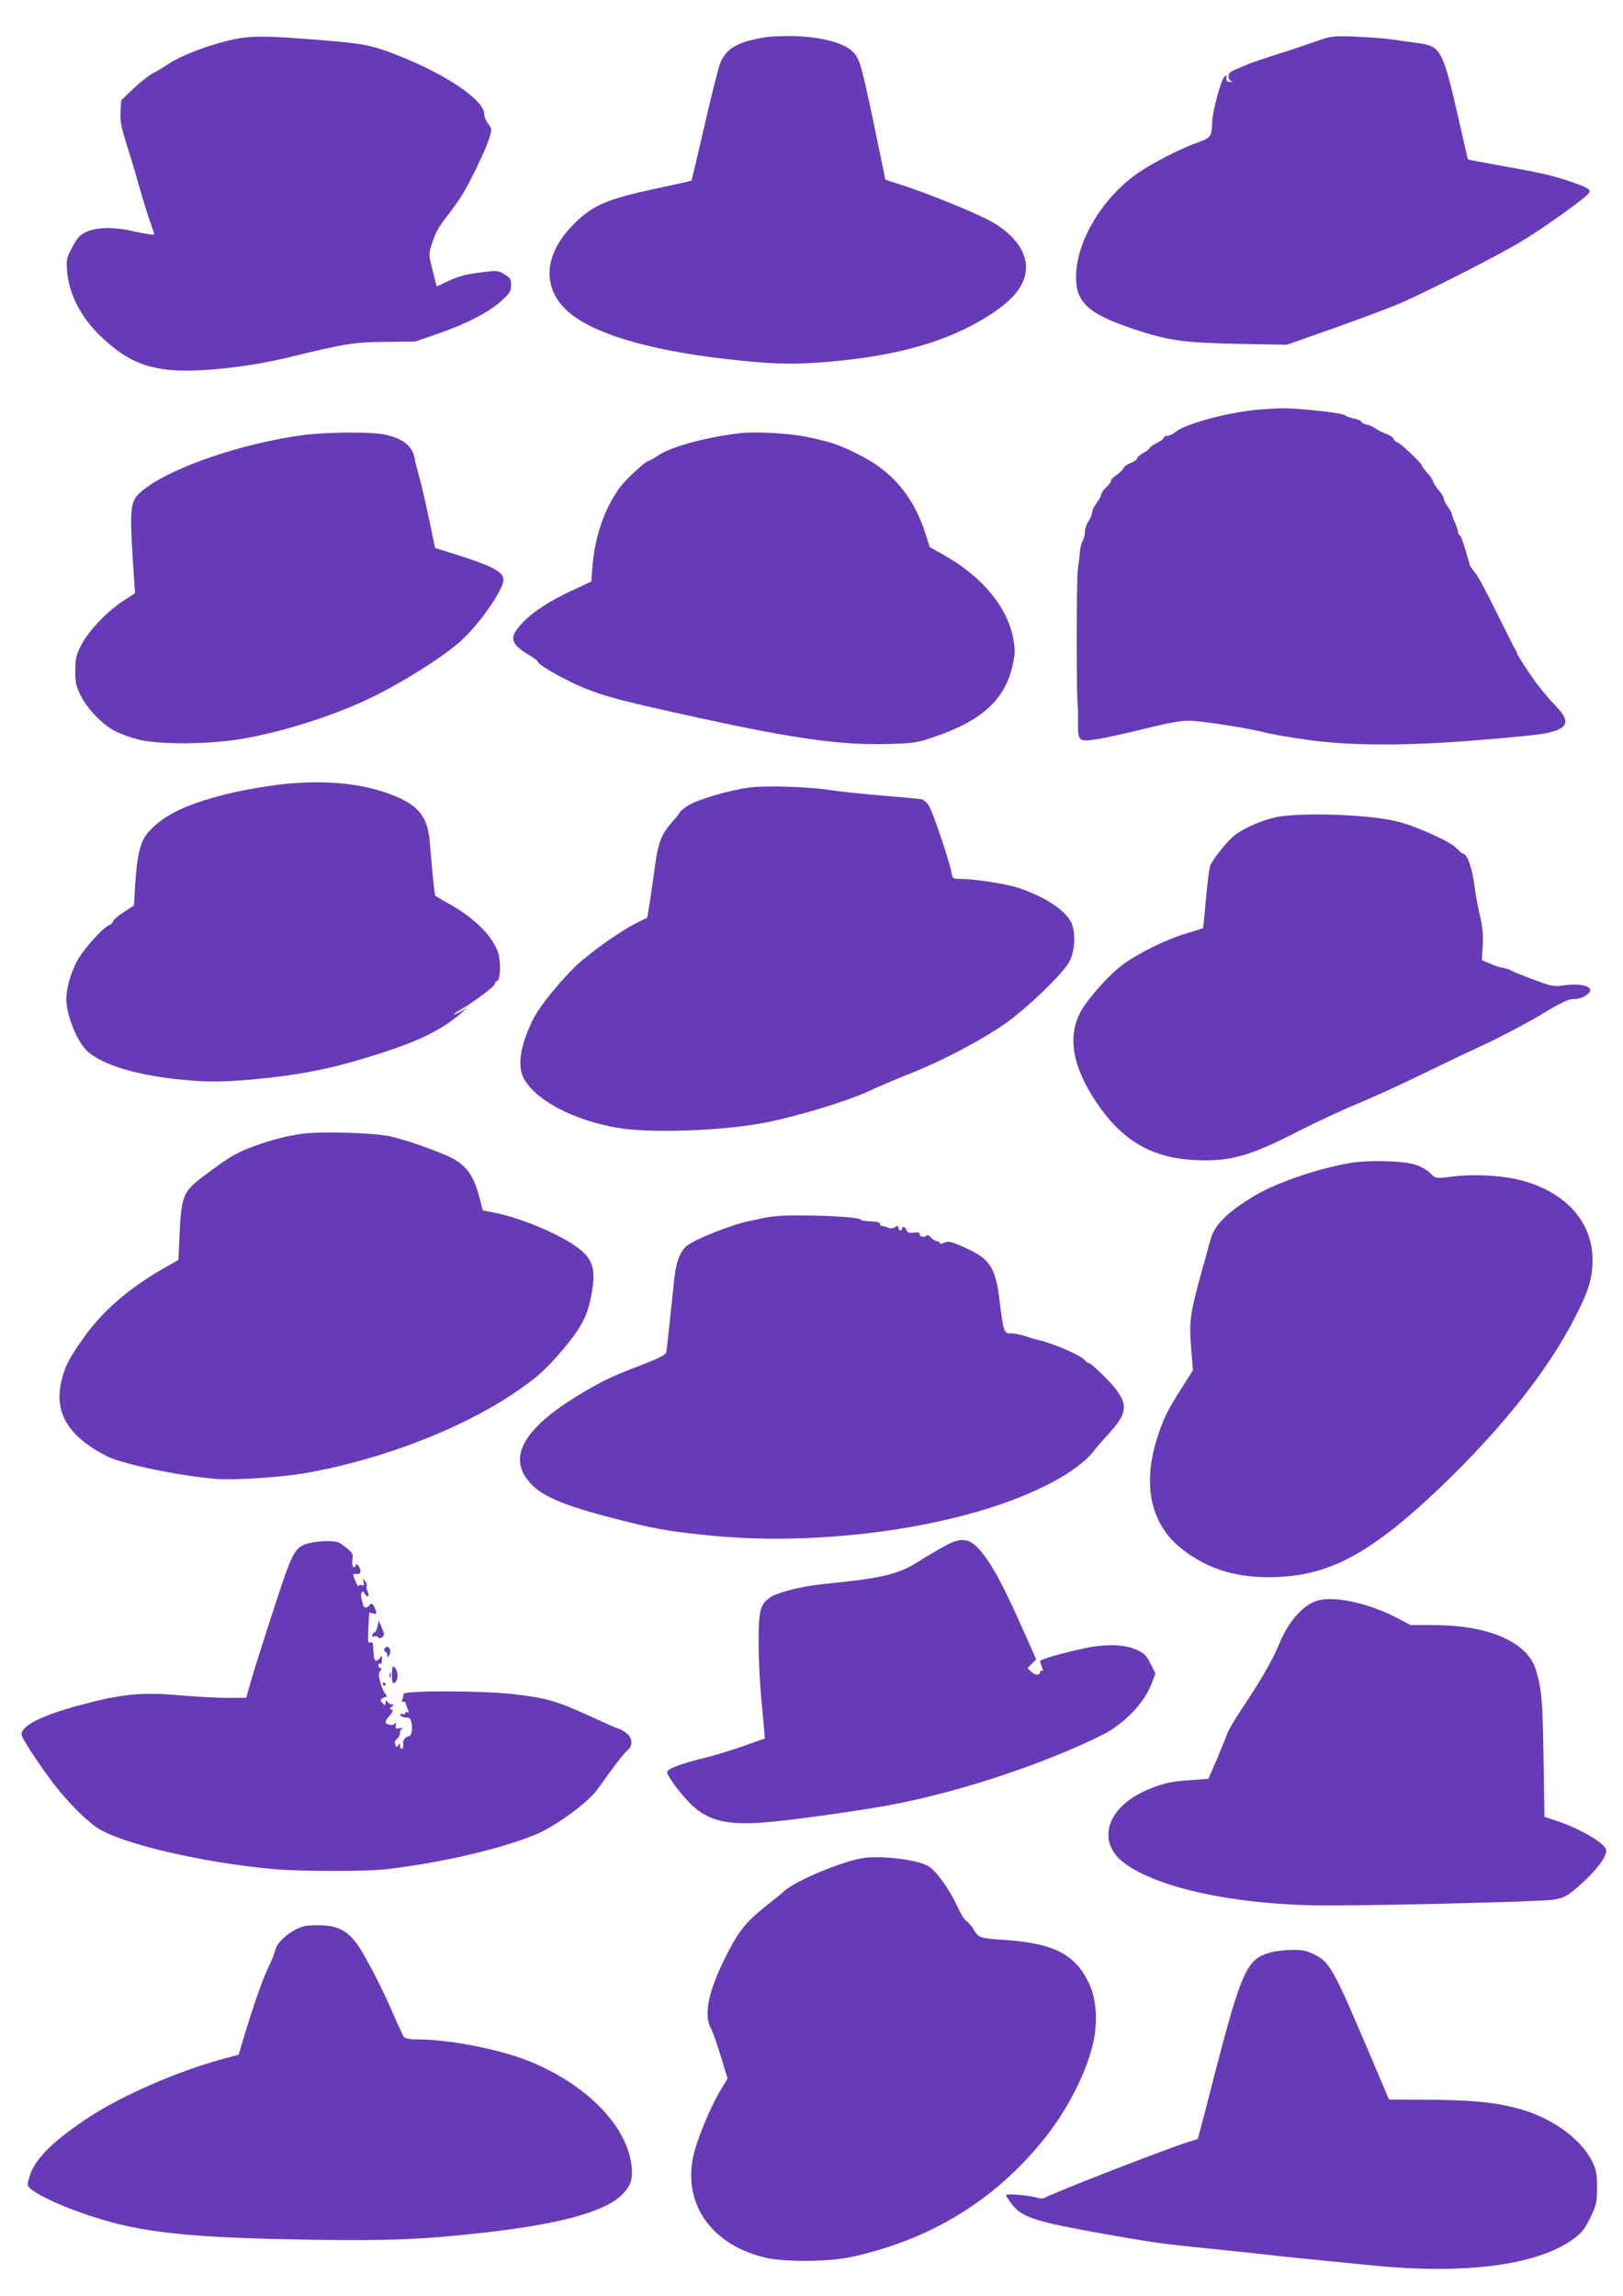
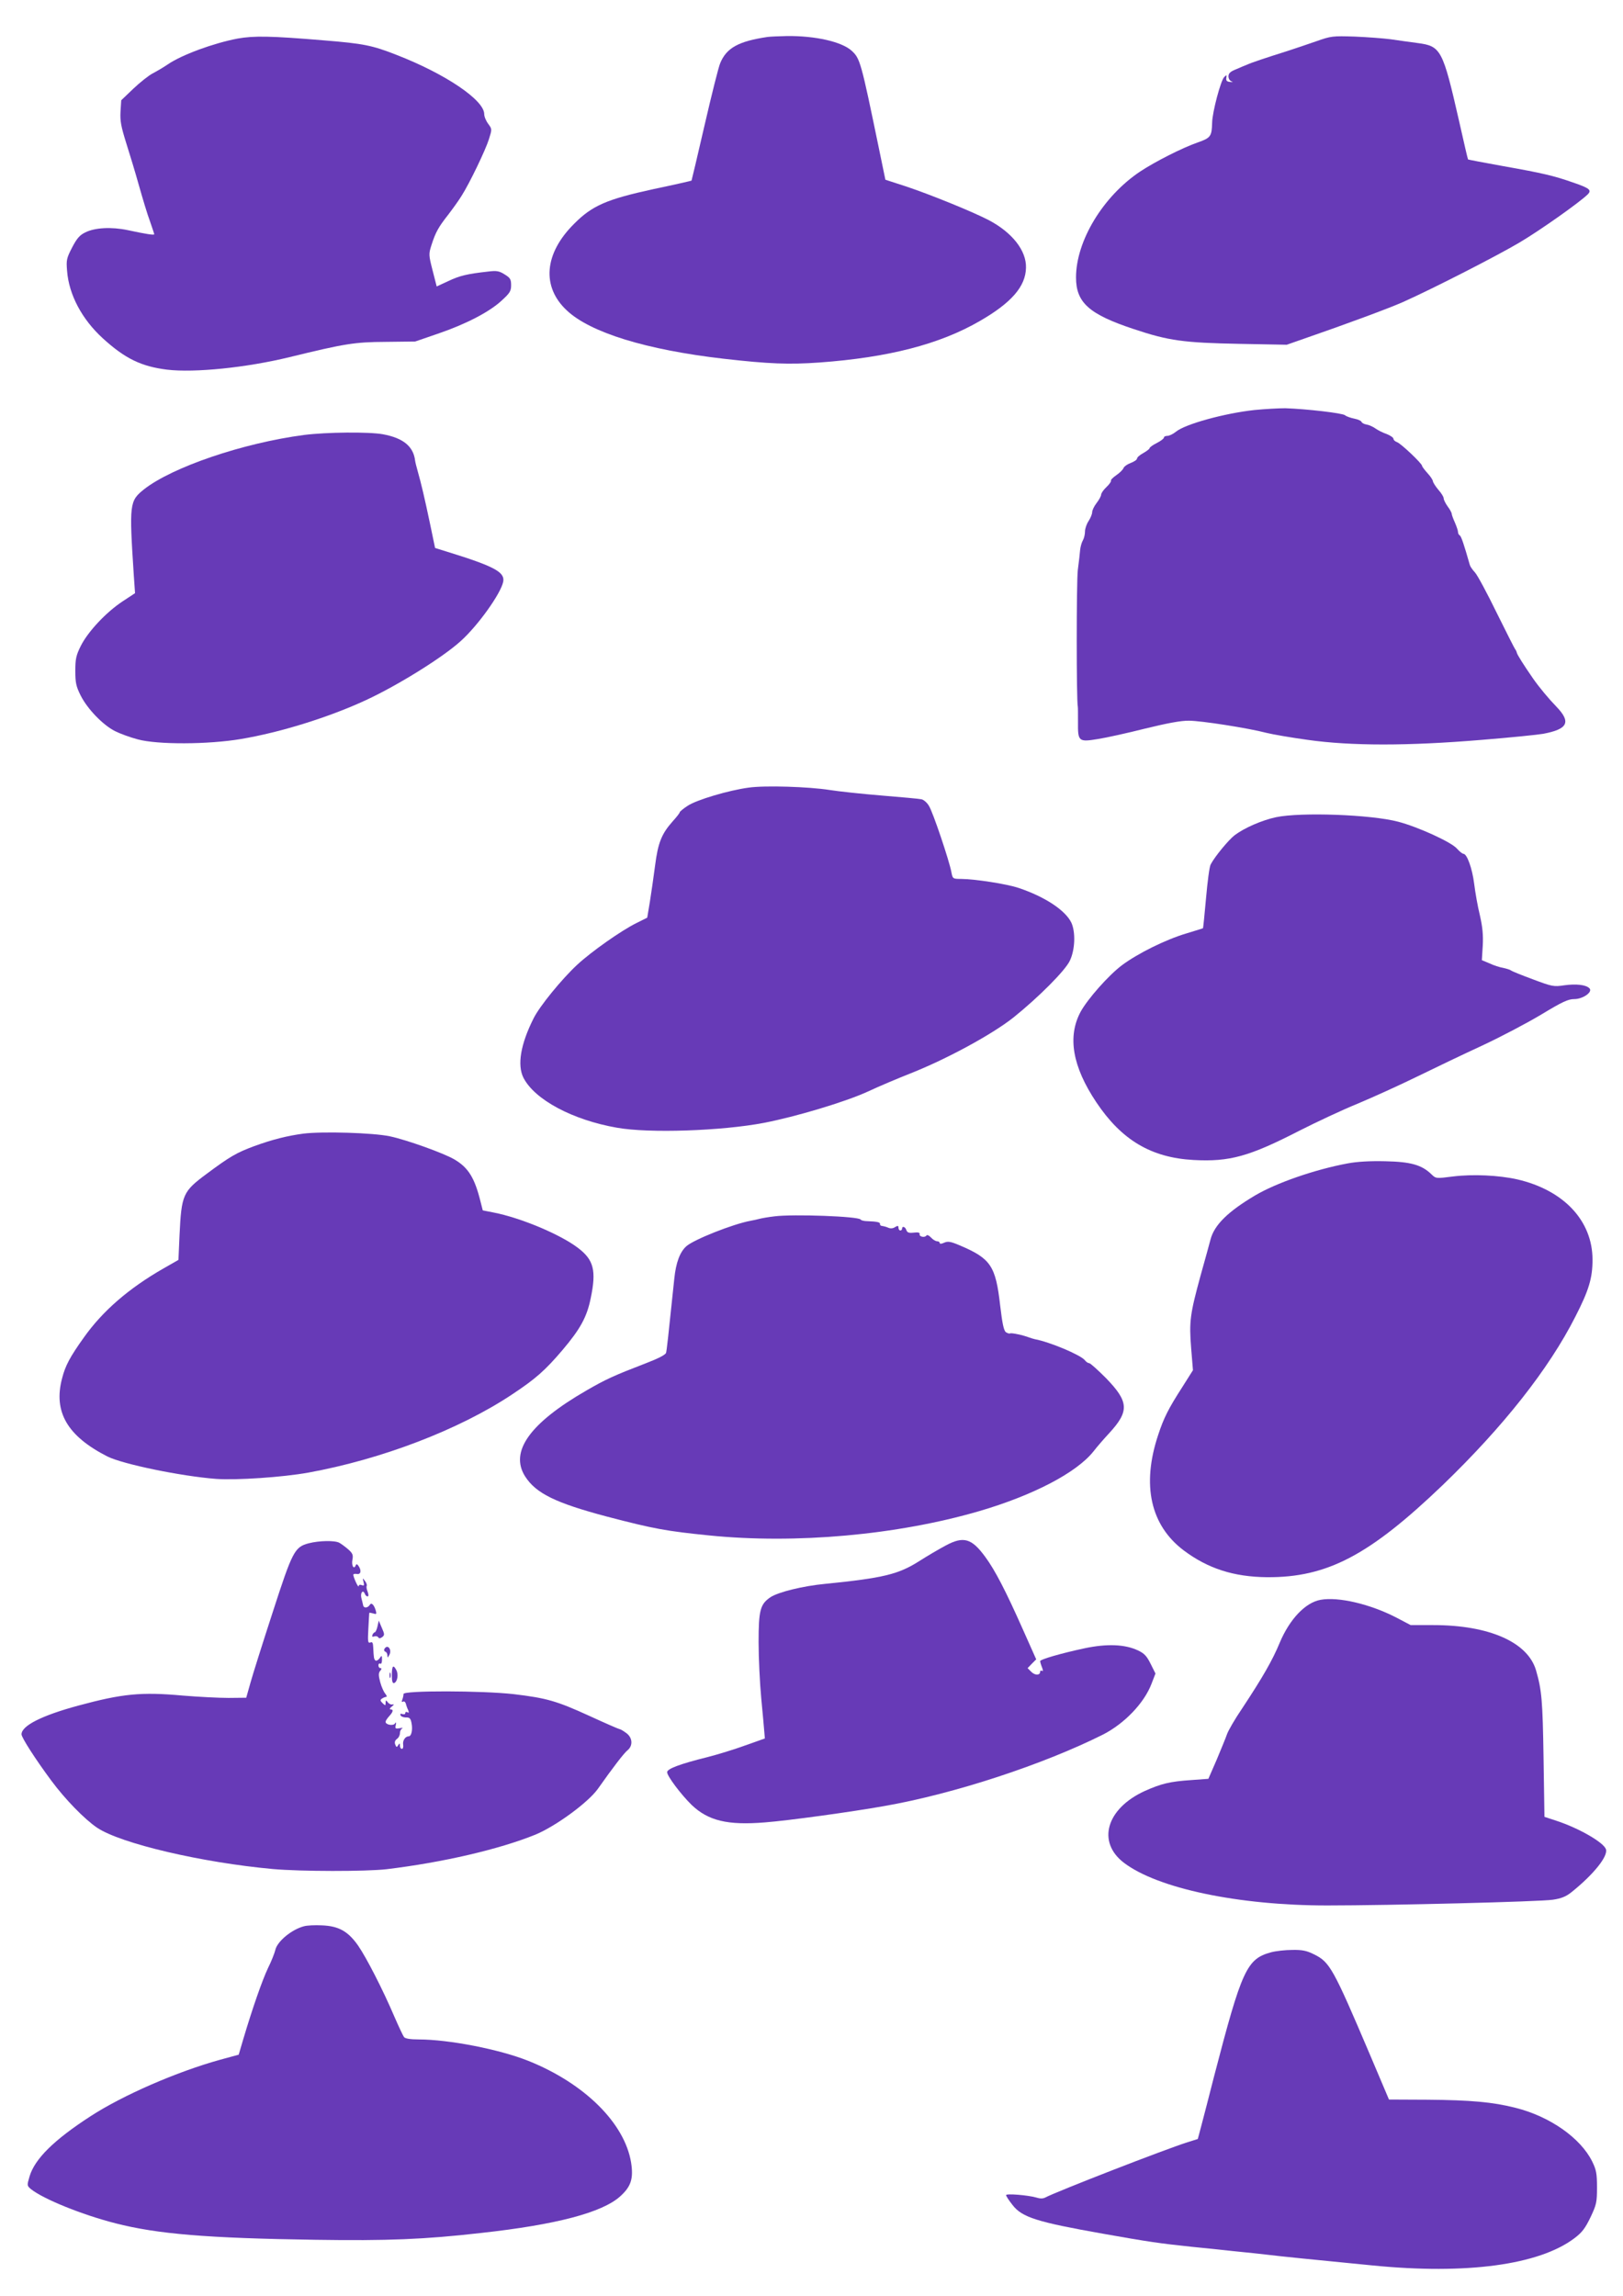
<svg xmlns="http://www.w3.org/2000/svg" version="1.0" width="905pt" height="1280pt" viewBox="0 0 905 1280" preserveAspectRatio="xMidYMid meet">
  <g transform="translate(0,1280) scale(0.1,-0.1)" fill="#673ab7" stroke="none">
    <path d="M1325 12585 c-135 -26 -311 -90 -391 -145 -25 -17 -63 -39 -84 -50 -21 -11 -69 -49 -106 -84 l-68 -65 -4 -63 c-3 -52 3 -83 31 -173 19 -60 52 -168 72 -240 20 -71 47 -161 61 -198 13 -38 24 -70 24 -73 0 -6 -46 1 -148 23 -91 19 -184 14 -237 -13 -31 -15 -47 -34 -73 -84 -31 -60 -33 -70 -28 -130 10 -133 83 -270 199 -376 124 -113 214 -157 359 -175 153 -18 441 11 683 70 307 75 361 84 535 85 l165 2 125 43 c156 53 288 121 357 185 46 42 53 53 53 86 0 33 -5 41 -36 60 -30 19 -44 22 -92 16 -117 -13 -159 -23 -222 -53 l-65 -30 -23 90 c-22 86 -22 91 -6 141 23 72 39 100 94 170 26 34 59 80 73 103 46 72 134 256 153 316 18 57 18 57 -4 87 -12 16 -22 40 -22 54 0 78 -216 224 -489 330 -135 53 -183 63 -406 81 -298 25 -389 26 -480 10z" />
    <path d="M4280 12594 c-162 -24 -229 -61 -264 -146 -9 -20 -48 -176 -87 -345 -39 -169 -72 -309 -73 -310 -1 -1 -96 -23 -211 -47 -262 -57 -343 -92 -444 -194 -167 -166 -182 -351 -40 -483 131 -123 441 -219 874 -269 254 -29 364 -33 534 -21 384 28 669 101 894 231 177 102 256 193 258 297 3 96 -77 197 -208 266 -93 48 -324 142 -462 188 l-114 37 -37 179 c-99 479 -104 497 -151 540 -56 51 -205 84 -362 82 -45 -1 -93 -3 -107 -5z" />
    <path d="M7340 12570 c-47 -16 -119 -41 -160 -54 -124 -39 -204 -66 -225 -76 -11 -4 -39 -16 -62 -26 -33 -13 -43 -23 -43 -40 0 -13 8 -25 18 -28 10 -3 6 -4 -8 -3 -19 2 -24 7 -22 22 3 18 2 19 -12 5 -19 -19 -66 -195 -67 -254 -2 -76 -8 -85 -80 -110 -86 -30 -236 -106 -321 -162 -207 -138 -358 -387 -358 -591 0 -140 73 -205 320 -287 197 -66 280 -77 590 -83 l265 -5 100 35 c223 77 472 169 548 203 172 77 527 259 650 332 115 68 334 223 380 268 24 24 11 35 -83 67 -105 37 -169 52 -389 91 -106 19 -194 36 -195 37 -2 2 -24 99 -50 214 -91 399 -101 418 -231 435 -44 6 -111 15 -150 21 -38 5 -128 12 -200 15 -125 4 -133 3 -215 -26z" />
    <path d="M6994 10514 c-165 -18 -385 -78 -437 -121 -16 -13 -37 -23 -48 -23 -10 0 -19 -4 -19 -10 0 -5 -18 -19 -40 -30 -22 -11 -40 -24 -40 -29 0 -4 -16 -16 -35 -27 -19 -10 -35 -24 -35 -31 0 -6 -16 -17 -35 -24 -19 -7 -37 -20 -40 -28 -3 -9 -21 -27 -40 -40 -19 -13 -33 -27 -30 -31 2 -4 -9 -20 -25 -35 -17 -16 -30 -35 -30 -43 0 -7 -11 -28 -25 -46 -14 -18 -25 -41 -25 -52 0 -10 -9 -32 -20 -49 -11 -16 -20 -43 -20 -58 0 -16 -5 -38 -12 -50 -7 -12 -13 -35 -15 -52 -1 -16 -7 -67 -13 -113 -8 -64 -8 -731 0 -762 1 -3 1 -42 1 -86 -1 -108 3 -112 112 -94 45 7 163 33 262 58 123 30 201 45 245 44 67 0 330 -41 433 -68 32 -8 135 -26 230 -39 241 -34 558 -34 967 0 162 13 318 29 345 34 138 26 157 65 73 152 -41 42 -95 107 -128 154 -54 78 -90 135 -92 146 -2 8 -6 16 -9 19 -3 3 -49 94 -103 203 -53 109 -108 211 -121 225 -14 15 -27 34 -29 42 -33 116 -48 160 -56 165 -6 3 -10 12 -10 19 0 8 -8 31 -17 52 -10 22 -18 44 -18 49 0 6 -10 25 -23 42 -12 17 -22 37 -22 45 0 8 -13 29 -30 48 -16 19 -29 40 -30 47 0 6 -13 27 -30 45 -16 18 -30 36 -30 40 0 14 -119 126 -140 133 -11 4 -20 12 -20 19 0 6 -17 18 -37 26 -21 7 -49 21 -63 31 -14 10 -36 20 -49 22 -14 2 -27 9 -29 15 -2 6 -20 14 -40 18 -20 4 -44 12 -52 19 -15 12 -214 35 -333 39 -35 0 -113 -4 -173 -10z" />
    <path d="M1695 10375 c-341 -45 -734 -179 -892 -303 -81 -65 -83 -79 -57 -478 l7 -101 -70 -46 c-92 -61 -192 -168 -232 -247 -27 -54 -31 -74 -31 -140 0 -66 4 -86 30 -138 38 -75 123 -163 191 -198 28 -14 85 -35 127 -46 110 -30 392 -29 576 2 220 37 490 121 697 217 177 82 428 238 528 329 96 86 224 265 237 331 10 53 -48 85 -306 165 l-74 23 -27 130 c-32 152 -51 232 -69 295 -7 25 -14 52 -15 60 -9 81 -66 128 -180 149 -77 14 -314 12 -440 -4z" />
-     <path d="M4115 10384 c-191 -25 -375 -75 -446 -124 -24 -16 -48 -30 -53 -30 -16 0 -126 -102 -160 -148 -86 -118 -140 -275 -153 -446 l-6 -78 -96 -45 c-135 -62 -229 -123 -289 -187 -77 -81 -68 -116 46 -183 23 -14 42 -29 42 -33 0 -17 153 -103 258 -146 120 -49 221 -75 652 -169 528 -115 778 -149 1035 -143 153 4 165 6 268 41 262 89 391 208 433 396 15 65 15 86 5 145 -30 177 -172 350 -387 471 l-80 45 -23 73 c-65 204 -180 343 -356 434 -123 63 -169 79 -310 108 -104 21 -287 30 -380 19z" />
-     <path d="M1630 8433 c-101 -7 -267 -35 -378 -63 -216 -55 -336 -113 -420 -204 -49 -53 -67 -125 -78 -297 l-7 -117 -58 -38 c-33 -21 -59 -44 -59 -51 0 -7 -10 -17 -23 -22 -36 -14 -149 -142 -180 -204 -35 -68 -57 -148 -57 -208 0 -92 63 -244 122 -294 84 -71 254 -124 480 -150 160 -18 248 -19 413 -5 296 26 486 65 764 157 205 67 325 129 426 218 l30 27 -37 -22 c-21 -12 -38 -19 -38 -16 0 3 21 18 48 33 76 45 182 126 182 139 0 7 5 14 12 16 20 7 22 114 3 164 -35 93 -137 192 -278 269 -37 20 -69 40 -71 43 -3 6 -16 135 -30 302 -10 123 -55 188 -164 239 -164 75 -360 102 -602 84z" />
    <path d="M4175 8409 c-112 -15 -290 -68 -340 -101 -25 -16 -45 -33 -45 -37 0 -4 -18 -27 -40 -51 -61 -69 -81 -119 -97 -244 -8 -61 -21 -152 -29 -202 l-15 -90 -62 -31 c-84 -42 -248 -157 -329 -232 -84 -78 -209 -230 -243 -299 -72 -143 -92 -260 -56 -331 63 -122 274 -235 521 -278 178 -32 584 -18 820 27 176 34 451 116 578 174 64 30 171 75 237 101 205 81 459 219 578 314 138 111 289 262 313 316 29 61 32 159 8 211 -33 69 -148 145 -295 194 -66 22 -240 49 -320 50 -46 0 -47 1 -54 38 -11 61 -103 335 -125 369 -10 18 -30 35 -42 37 -13 3 -113 12 -223 21 -110 9 -240 23 -290 31 -115 18 -359 26 -450 13z" />
    <path d="M7115 8244 c-79 -17 -177 -60 -230 -100 -34 -26 -111 -119 -134 -163 -7 -11 -18 -96 -26 -188 -8 -91 -16 -167 -17 -168 -2 -1 -43 -14 -93 -29 -117 -35 -272 -112 -360 -178 -75 -57 -189 -186 -229 -258 -75 -139 -46 -306 87 -505 141 -211 306 -309 542 -322 201 -11 310 19 592 164 91 46 235 114 321 149 86 36 236 104 332 151 96 47 261 126 365 174 105 49 253 127 331 174 116 70 148 85 182 85 49 0 105 40 85 60 -19 20 -74 26 -140 17 -60 -9 -68 -7 -175 33 -62 23 -117 45 -123 50 -5 4 -25 10 -43 14 -19 3 -53 14 -76 25 l-43 18 5 81 c3 60 -1 103 -16 169 -12 48 -26 128 -32 177 -11 86 -40 166 -60 166 -5 0 -22 13 -36 29 -32 37 -220 122 -328 150 -152 40 -543 54 -681 25z" />
    <path d="M1692 6480 c-89 -12 -171 -32 -275 -70 -97 -36 -134 -57 -263 -153 -135 -100 -142 -116 -153 -345 l-6 -136 -84 -48 c-192 -110 -338 -236 -443 -384 -78 -109 -104 -158 -122 -229 -49 -186 29 -321 253 -435 86 -43 411 -110 606 -125 113 -8 369 9 514 35 408 74 840 239 1135 435 133 88 186 135 283 249 99 117 136 184 157 289 32 153 17 213 -70 279 -97 75 -321 169 -471 198 l-61 12 -12 47 c-33 134 -68 191 -146 237 -59 35 -269 110 -360 129 -94 20 -376 28 -482 15z" />
    <path d="M7515 6314 c-183 -34 -399 -109 -517 -179 -150 -89 -227 -164 -248 -245 -5 -19 -30 -111 -56 -203 -58 -213 -64 -254 -52 -404 l10 -122 -60 -95 c-76 -118 -103 -171 -134 -266 -93 -279 -43 -504 143 -644 135 -101 278 -147 464 -149 335 -2 570 121 981 515 336 324 590 645 738 937 76 148 96 216 96 318 0 217 -160 388 -420 448 -103 23 -247 30 -359 16 -94 -12 -94 -12 -120 13 -54 52 -115 69 -256 72 -85 2 -157 -2 -210 -12z" />
    <path d="M4320 6019 c-36 -4 -74 -11 -85 -14 -11 -3 -33 -8 -50 -11 -98 -18 -317 -105 -358 -142 -36 -32 -58 -92 -67 -180 -35 -336 -42 -399 -46 -414 -3 -11 -44 -32 -112 -58 -179 -69 -223 -89 -332 -152 -317 -183 -429 -341 -342 -479 61 -95 170 -148 456 -224 264 -69 332 -81 569 -105 484 -49 1049 2 1506 135 301 88 543 214 638 333 20 26 60 72 88 102 113 123 110 175 -18 307 -45 45 -87 83 -93 83 -6 0 -18 7 -25 17 -25 30 -197 102 -279 117 -8 2 -22 6 -30 9 -33 13 -101 28 -108 23 -4 -2 -14 1 -23 7 -12 9 -20 48 -32 149 -25 220 -52 261 -223 334 -54 23 -68 25 -89 16 -15 -7 -25 -8 -25 -2 0 6 -7 10 -15 10 -8 0 -23 9 -34 21 -11 12 -22 16 -25 11 -9 -14 -42 -7 -38 8 2 8 -8 11 -33 8 -27 -3 -36 0 -41 14 -6 19 -24 25 -24 8 0 -5 -4 -10 -10 -10 -5 0 -10 7 -10 15 0 12 -4 13 -19 4 -11 -8 -26 -9 -37 -4 -11 5 -26 9 -34 10 -8 0 -14 5 -13 11 2 10 -17 14 -72 16 -16 0 -33 4 -36 9 -11 18 -376 31 -479 18z" />
    <path d="M5274 4184 c-36 -19 -104 -59 -151 -89 -114 -72 -200 -93 -521 -125 -126 -12 -262 -46 -305 -74 -58 -39 -67 -72 -67 -252 0 -89 7 -230 15 -315 8 -85 16 -169 17 -187 l3 -34 -110 -39 c-60 -22 -155 -51 -210 -65 -153 -38 -225 -65 -225 -84 0 -22 77 -124 136 -182 93 -89 201 -115 409 -98 132 10 485 59 665 91 390 68 888 232 1221 399 119 61 229 175 270 283 l22 57 -27 54 c-22 44 -35 58 -71 75 -72 34 -172 38 -296 12 -131 -28 -249 -62 -249 -72 0 -4 4 -19 10 -34 7 -17 7 -24 0 -20 -6 3 -10 1 -10 -5 0 -21 -29 -21 -49 -1 l-21 21 24 25 24 24 -74 166 c-95 214 -156 332 -210 405 -76 104 -121 117 -220 64z" />
    <path d="M1721 4196 c-78 -21 -90 -43 -200 -383 -55 -169 -111 -346 -124 -393 l-24 -85 -99 -1 c-54 0 -169 6 -254 13 -233 21 -336 11 -584 -56 -203 -55 -316 -112 -316 -160 0 -18 77 -138 166 -258 77 -104 186 -216 256 -263 132 -88 583 -194 980 -230 155 -14 520 -14 633 -1 315 38 629 111 831 193 113 47 292 178 347 254 86 122 147 201 166 216 32 26 28 72 -8 97 -16 12 -32 21 -36 21 -4 0 -80 33 -169 74 -182 83 -237 99 -421 121 -178 20 -615 21 -615 1 0 -8 -3 -22 -7 -32 -4 -11 -3 -15 4 -11 6 4 13 -1 16 -11 2 -9 8 -26 13 -36 5 -14 4 -17 -4 -12 -7 4 -12 2 -12 -4 0 -7 -7 -9 -16 -6 -10 4 -14 1 -11 -6 2 -7 16 -13 30 -13 21 1 27 -5 32 -33 7 -36 -1 -72 -16 -72 -19 0 -35 -24 -31 -47 2 -13 -1 -23 -7 -23 -6 0 -11 8 -11 18 0 14 -2 15 -10 2 -7 -12 -10 -12 -16 4 -5 12 -2 23 9 31 10 7 17 21 17 33 0 11 6 23 13 26 6 3 0 4 -15 1 -23 -4 -26 -2 -21 18 3 16 2 18 -5 8 -10 -14 -52 -7 -52 10 0 5 9 19 20 31 23 25 25 38 8 38 -8 0 -4 8 7 16 12 10 14 14 5 12 -8 -3 -20 2 -27 11 -11 14 -12 14 -13 -2 0 -17 -1 -17 -17 -2 -14 14 -14 18 -2 26 8 5 18 9 23 9 5 0 2 8 -6 18 -8 9 -21 38 -28 64 -10 38 -10 51 0 63 9 10 9 15 1 15 -6 0 -11 7 -11 16 0 8 5 12 10 9 6 -4 10 6 10 21 0 27 -1 27 -14 8 -8 -10 -18 -15 -23 -11 -8 9 -9 13 -12 74 -1 25 -5 31 -16 26 -14 -5 -15 6 -11 78 2 46 5 85 5 87 1 2 10 0 22 -3 18 -6 20 -4 14 17 -10 32 -24 46 -33 31 -11 -18 -34 -20 -37 -3 -2 8 -6 27 -10 41 -7 29 9 49 19 24 3 -8 10 -15 15 -15 7 0 7 9 1 26 -6 14 -8 29 -5 33 2 5 -2 17 -10 27 -13 18 -14 18 -8 -5 5 -20 3 -23 -10 -18 -10 4 -17 1 -17 -6 -1 -13 -30 50 -30 64 0 4 9 6 20 4 22 -4 27 19 9 45 -8 11 -12 12 -16 2 -10 -24 -24 0 -18 32 5 26 2 36 -23 58 -16 14 -39 31 -50 37 -26 14 -113 12 -171 -3z" />
    <path d="M7364 3881 c-85 -15 -173 -108 -228 -239 -40 -97 -95 -193 -210 -367 -41 -60 -78 -125 -84 -143 -6 -18 -32 -81 -57 -141 l-47 -108 -96 -7 c-119 -8 -167 -20 -259 -61 -214 -98 -268 -284 -116 -400 188 -143 638 -238 1133 -238 348 0 1191 21 1259 32 48 7 74 18 105 43 122 98 203 199 191 238 -12 38 -151 118 -276 159 l-67 22 -5 327 c-5 323 -10 379 -42 490 -46 157 -262 252 -572 252 l-127 0 -80 42 c-145 75 -323 117 -422 99z" />
    <path d="M2105 3733 c-4 -18 -11 -33 -15 -33 -4 0 -10 -7 -13 -14 -4 -10 -1 -13 10 -9 8 3 18 1 22 -5 4 -7 11 -7 22 1 14 11 14 16 -2 52 l-17 40 -7 -32z" />
    <path d="M2144 3608 c-4 -6 -2 -14 4 -16 7 -2 12 -11 12 -20 1 -16 1 -16 10 0 18 29 -8 65 -26 36z" />
    <path d="M2185 3461 c0 -35 4 -47 13 -44 18 7 25 48 12 72 -17 33 -25 25 -25 -28z" />
    <path d="M2172 3460 c0 -14 2 -19 5 -12 2 6 2 18 0 25 -3 6 -5 1 -5 -13z" />
-     <path d="M2135 3410 c3 -5 8 -10 11 -10 2 0 4 5 4 10 0 6 -5 10 -11 10 -5 0 -7 -4 -4 -10z" />
-     <path d="M4804 2440 c-120 -22 -366 -125 -430 -182 -21 -19 -68 -57 -104 -85 -102 -81 -144 -130 -204 -244 -113 -214 -146 -357 -101 -439 10 -19 35 -90 55 -156 l37 -122 -38 -63 c-60 -99 -136 -285 -155 -378 -53 -266 110 -490 406 -558 111 -25 354 -23 480 5 440 96 799 317 1072 657 125 156 228 354 269 516 32 123 25 260 -18 350 -76 163 -195 225 -473 244 -136 9 -142 11 -170 56 -14 23 -33 45 -42 50 -10 5 -33 43 -52 85 -43 92 -116 194 -159 220 -62 37 -271 62 -373 44z" />
    <path d="M1695 2061 c-69 -18 -150 -85 -160 -133 -4 -17 -22 -63 -41 -101 -32 -68 -85 -219 -138 -397 l-25 -85 -103 -28 c-242 -67 -543 -198 -723 -315 -204 -132 -311 -238 -340 -335 -15 -51 -15 -52 7 -71 68 -55 284 -143 472 -191 234 -60 511 -83 1116 -92 398 -6 606 2 921 38 421 46 677 114 777 204 61 55 75 99 61 189 -36 219 -259 441 -574 567 -161 64 -442 119 -611 119 -46 0 -75 5 -81 13 -5 6 -29 57 -53 112 -65 153 -158 333 -203 398 -56 80 -108 109 -201 113 -39 2 -84 0 -101 -5z" />
    <path d="M7088 1916 c-136 -37 -163 -95 -318 -691 -28 -110 -60 -234 -71 -275 l-20 -75 -57 -18 c-127 -40 -731 -275 -795 -309 -12 -6 -29 -6 -50 1 -46 13 -167 23 -167 13 0 -5 16 -30 36 -55 53 -69 137 -95 504 -160 253 -45 315 -54 495 -73 83 -8 166 -17 185 -19 19 -2 62 -7 95 -10 33 -3 96 -10 140 -15 82 -10 242 -26 589 -60 523 -52 927 3 1124 151 44 33 61 56 91 118 33 70 36 83 36 166 0 78 -4 98 -27 145 -65 131 -236 251 -428 299 -126 32 -250 43 -490 45 l-215 1 -106 250 c-205 482 -224 516 -311 559 -42 21 -66 26 -122 25 -39 0 -92 -6 -118 -13z" />
  </g>
</svg>